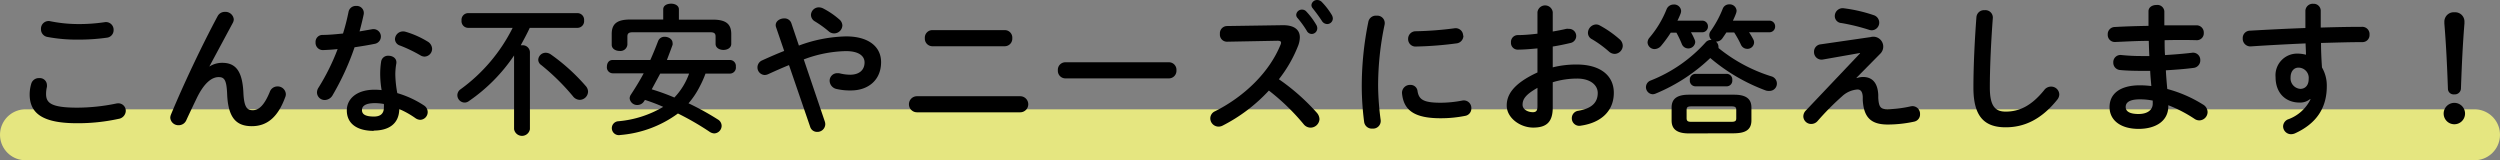
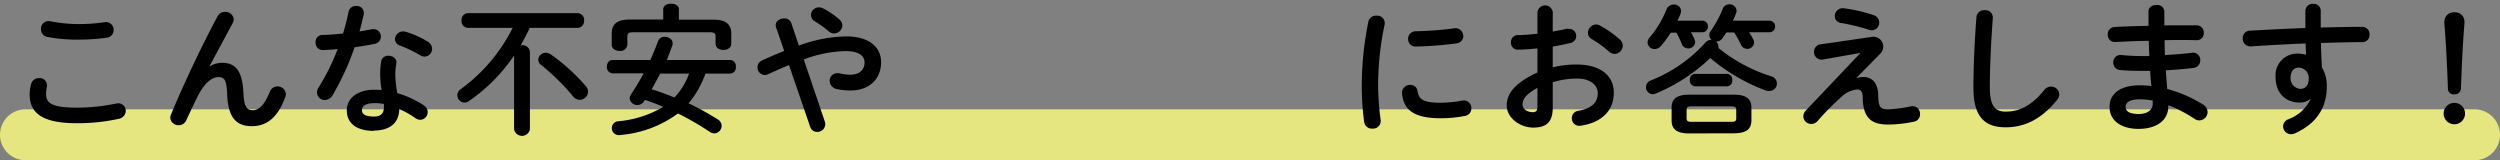
<svg xmlns="http://www.w3.org/2000/svg" viewBox="0 0 441.67 28.31">
  <rect x="0" y="0" width="441.67" height="28.31" fill="#808080" stroke="none" />
  <defs>
    <style>.cls-1{fill:none;stroke:#fdff80;stroke-linecap:round;stroke-linejoin:round;stroke-width:9px;opacity:0.8;}</style>
  </defs>
  <title>アセット 4</title>
  <g id="レイヤー_2" data-name="レイヤー 2">
    <g id="変更箇所">
      <line class="cls-1" x1="4.5" y1="23.81" x2="437.17" y2="23.81" />
      <path d="M5.24,16.67a6.57,6.57,0,0,1,.28-1.87,1.38,1.38,0,0,1,1.4-1A1.25,1.25,0,0,1,8.29,15a1.63,1.63,0,0,1,0,.35,5.28,5.28,0,0,0-.15,1.25c0,1.57.85,2.42,5.53,2.42a34.55,34.55,0,0,0,6.82-.72,2.08,2.08,0,0,1,.4-.05,1.32,1.32,0,0,1,1.33,1.37A1.48,1.48,0,0,1,20.94,21a33.5,33.5,0,0,1-7.32.77C7.59,21.77,5.24,20.07,5.24,16.67ZM13.77,4.25a30.7,30.7,0,0,0,4.72-.33A1.35,1.35,0,0,1,20.07,5.3a1.33,1.33,0,0,1-1.13,1.35A36,36,0,0,1,13.79,7a28,28,0,0,1-5.45-.48,1.36,1.36,0,0,1-1.1-1.37,1.35,1.35,0,0,1,1.65-1.4A24.86,24.86,0,0,0,13.77,4.25Z" />
      <path d="M37,11.75a4.17,4.17,0,0,1,2.27-.65c2.3,0,3.55,1.37,3.73,5.27.12,2.72.72,3.1,1.67,3.1,1.13,0,2.08-1,3-3.25A1.42,1.42,0,0,1,49,15.27a1.44,1.44,0,0,1,1.5,1.35,1.42,1.42,0,0,1-.13.6c-1.27,3.45-3.17,5.07-5.87,5.07s-4.2-1.4-4.37-5.67c-.1-2.47-.48-3-1.5-3-1.33,0-2.68,1.23-3.9,3.78-.55,1.14-1.28,2.67-1.83,3.87a1.45,1.45,0,0,1-1.32.85,1.43,1.43,0,0,1-1.5-1.33,1.66,1.66,0,0,1,.12-.54c2.2-5.3,5.4-12.08,8.25-17.4a1.42,1.42,0,0,1,1.28-.75,1.47,1.47,0,0,1,1.57,1.3,1.33,1.33,0,0,1-.15.6L37,11.72Z" />
      <path d="M61.57,2.12a1.3,1.3,0,0,1,1.35-1.07A1.25,1.25,0,0,1,64.24,2.6c-.2.95-.45,1.95-.72,2.95l2.2-.38a1.31,1.31,0,1,1,.45,2.58c-1.08.22-2.3.42-3.53.6a46,46,0,0,1-3.85,8.42,1.64,1.64,0,0,1-1.4.9A1.36,1.36,0,0,1,56,16.35a1.57,1.57,0,0,1,.28-.88,38.47,38.47,0,0,0,3.37-6.8c-.92.1-1.82.15-2.6.18a1.29,1.29,0,0,1-1.3-1.38,1.22,1.22,0,0,1,1.2-1.3c1.13,0,2.38-.12,3.65-.25C61,4.65,61.32,3.37,61.57,2.12Zm4.47,21c-3,0-4.77-1.3-4.77-3.62,0-2,1.7-3.65,4.9-3.65a11.08,11.08,0,0,1,1.25.07,17.51,17.51,0,0,1-.25-2.65,14.09,14.09,0,0,1,.17-2.42,1.22,1.22,0,0,1,1.3-1c.75,0,1.5.47,1.38,1.35a11.07,11.07,0,0,0-.18,2,19.6,19.6,0,0,0,.35,3.25,17.38,17.38,0,0,1,4.7,2.17,1.41,1.41,0,0,1,.67,1.17,1.37,1.37,0,0,1-1.32,1.38,1.59,1.59,0,0,1-.85-.3,15.34,15.34,0,0,0-2.85-1.6C70.49,22.07,68.44,23.07,66,23.07ZM67.82,19a4.22,4.22,0,0,0,0-.63,8.76,8.76,0,0,0-1.57-.15c-1.75,0-2.3.55-2.3,1.23s.5,1.14,2.12,1.14C67.19,20.59,67.82,20.09,67.82,19ZM75.51,7.32a1.55,1.55,0,0,1,.83,1.3A1.38,1.38,0,0,1,75,10a1.45,1.45,0,0,1-.74-.23,25.2,25.2,0,0,0-3.58-1.72,1.22,1.22,0,0,1-.9-1.13,1.42,1.42,0,0,1,1.43-1.37,1.62,1.62,0,0,1,.47.07A16.1,16.1,0,0,1,75.51,7.32Z" />
      <path d="M93.59,4.92C93.09,6,92.54,7,92,8a.82.82,0,0,1,.22,0,1.27,1.27,0,0,1,1.4,1.2V22.82a1.42,1.42,0,0,1-2.8,0V9.8a30.24,30.24,0,0,1-8,8.07,1.25,1.25,0,0,1-.75.25,1.31,1.31,0,0,1-1.27-1.3,1.29,1.29,0,0,1,.6-1.07A29.87,29.87,0,0,0,90.57,4.92h-7.9a1.18,1.18,0,0,1-1.13-1.3,1.18,1.18,0,0,1,1.13-1.3h19.39a1.18,1.18,0,0,1,1.13,1.3,1.18,1.18,0,0,1-1.13,1.3Zm9.87,10.25a1.54,1.54,0,0,1,.43,1,1.49,1.49,0,0,1-1.45,1.47,1.55,1.55,0,0,1-1.23-.65,39.44,39.44,0,0,0-5.59-5.5,1.15,1.15,0,0,1-.53-.95,1.32,1.32,0,0,1,1.33-1.22,1.61,1.61,0,0,1,.9.3A34.4,34.4,0,0,1,103.46,15.17Z" />
      <path d="M124.64,13a17.33,17.33,0,0,1-1,2.25,14.59,14.59,0,0,1-2,3,47.9,47.9,0,0,1,5.17,2.85,1.32,1.32,0,0,1,.68,1.12,1.36,1.36,0,0,1-1.3,1.35,1.59,1.59,0,0,1-.8-.27,48.81,48.81,0,0,0-5.62-3.25,19.94,19.94,0,0,1-10.18,3.8,1.24,1.24,0,0,1-1.5-1.2,1.22,1.22,0,0,1,1.15-1.23,18.68,18.68,0,0,0,7.93-2.54c-1-.45-2.15-.88-3.23-1.23l-.15.23a1.38,1.38,0,0,1-1.17.67,1.33,1.33,0,0,1-1.38-1.17,1.23,1.23,0,0,1,.23-.68c.82-1.25,1.57-2.47,2.25-3.75h-5.5a1.05,1.05,0,0,1-1-1.17c0-.6.32-1.18,1-1.18h6.67c.48-1.07.93-2.17,1.38-3.35a1.19,1.19,0,0,1,1.17-.75c.68,0,1.38.43,1.38,1.08a.87.87,0,0,1,0,.35c-.33.92-.68,1.82-1,2.67H129a1.05,1.05,0,0,1,1,1.18A1.06,1.06,0,0,1,129,13ZM117.17,1.65c0-.7.7-1,1.4-1s1.37.35,1.37,1V3.47h6c2.35,0,3.25.8,3.25,2.55V7.75c0,.72-.7,1.07-1.38,1.07s-1.39-.35-1.39-1.07V6.45c0-.53-.23-.75-.93-.75H111.77c-.7,0-.93.22-.93.75V7.87A1.23,1.23,0,0,1,109.47,9c-.7,0-1.4-.37-1.4-1.1V6c0-1.75.9-2.55,3.25-2.55h5.85ZM116.64,13c-.5.93-1,1.85-1.5,2.78a38.24,38.24,0,0,1,4,1.45,11.79,11.79,0,0,0,2.6-4.23Z" />
      <path d="M139.39,11.5c-1.12.45-2.35,1-3.67,1.6a1.56,1.56,0,0,1-.63.15,1.33,1.33,0,0,1-1.27-1.35,1.35,1.35,0,0,1,.82-1.23c1.43-.65,2.7-1.2,3.9-1.67l-1.42-4.15a1.29,1.29,0,0,1-.08-.4c0-.75.78-1.2,1.5-1.2a1.27,1.27,0,0,1,1.25.8l1.35,4a25.25,25.25,0,0,1,8.35-1.62c3.93,0,6.17,1.8,6.17,4.55,0,3.12-2.22,5-5.34,5a10.53,10.53,0,0,1-2.48-.25,1.53,1.53,0,0,1-1.27-1.45,1.34,1.34,0,0,1,1.4-1.35,1.57,1.57,0,0,1,.47.05,7.75,7.75,0,0,0,1.75.22c1.6,0,2.55-.82,2.55-2.17,0-1.13-1-2-3.3-2A22.15,22.15,0,0,0,142,10.5l3.73,11a1.62,1.62,0,0,1,.07.47,1.39,1.39,0,0,1-1.45,1.33,1.26,1.26,0,0,1-1.22-.9Zm9.43-7a1.46,1.46,0,0,1-1.45,1.4,1.42,1.42,0,0,1-1-.4,18.59,18.59,0,0,0-2.45-1.75,1.34,1.34,0,0,1-.65-1.1,1.39,1.39,0,0,1,1.4-1.35,1.78,1.78,0,0,1,.87.25,14,14,0,0,1,2.7,1.85A1.47,1.47,0,0,1,148.82,4.47Z" />
-       <path d="M180.24,17a1.42,1.42,0,0,1,0,2.84H162A1.42,1.42,0,0,1,162,17ZM177.49,5.32a1.33,1.33,0,0,1,1.35,1.43,1.34,1.34,0,0,1-1.35,1.42H164.74a1.34,1.34,0,0,1-1.35-1.42,1.33,1.33,0,0,1,1.35-1.43Z" />
-       <path d="M206.49,11a1.33,1.33,0,0,1,1.35,1.43,1.34,1.34,0,0,1-1.35,1.42H188.24a1.34,1.34,0,0,1-1.35-1.42A1.33,1.33,0,0,1,188.24,11Z" />
-       <path d="M226.69,4.45c1.95,0,2.95.8,2.95,2.15A4.3,4.3,0,0,1,229.37,8a23.34,23.34,0,0,1-3.43,6,37.37,37.37,0,0,1,6.7,5.92,1.8,1.8,0,0,1,.47,1.13,1.59,1.59,0,0,1-1.59,1.5,1.57,1.57,0,0,1-1.2-.6A38.53,38.53,0,0,0,224.17,16,29.11,29.11,0,0,1,216,22.19a1.57,1.57,0,0,1-.73.18,1.47,1.47,0,0,1-1.45-1.45,1.38,1.38,0,0,1,.85-1.27c5.2-2.63,9.58-6.88,11.55-11.73a.86.86,0,0,0,.1-.4c0-.22-.2-.32-.62-.32l-8.95.17A1.25,1.25,0,0,1,215.52,6a1.28,1.28,0,0,1,1.22-1.4ZM229,2.62a1,1,0,0,1,1.05-.92,1,1,0,0,1,.75.35,12.93,12.93,0,0,1,1.75,2.35,1.14,1.14,0,0,1,.17.6,1,1,0,0,1-1,1,1,1,0,0,1-.85-.55,17.05,17.05,0,0,0-1.65-2.28A.82.82,0,0,1,229,2.62ZM231.69.88a1,1,0,0,1,1-.88,1.16,1.16,0,0,1,.83.35,12.53,12.53,0,0,1,1.72,2.22,1.37,1.37,0,0,1,.23.68,1,1,0,0,1-1,1,1.12,1.12,0,0,1-.93-.55c-.5-.77-1.12-1.6-1.64-2.25A.85.85,0,0,1,231.69.88Z" />
      <path d="M243.19,2.77a1.32,1.32,0,0,1,1.43,1.55,52.23,52.23,0,0,0-1.15,11,48.18,48.18,0,0,0,.45,5.88,1.35,1.35,0,0,1-1.43,1.52A1.37,1.37,0,0,1,241,21.54a50,50,0,0,1-.42-6.17,56.71,56.71,0,0,1,1.17-11.55A1.35,1.35,0,0,1,243.19,2.77Zm11.35,15.38a20.41,20.41,0,0,0,3.77-.38,1.34,1.34,0,0,1,1.63,1.38,1.3,1.3,0,0,1-1.1,1.32,21.78,21.78,0,0,1-4.32.42c-4.63,0-6.55-1.39-6.83-4.42A1.4,1.4,0,0,1,249.14,15,1.23,1.23,0,0,1,250.42,16C250.64,17.57,251.42,18.15,254.54,18.15Zm4-11.85a1.37,1.37,0,0,1-1.27,1.37,63.54,63.54,0,0,1-7.05.55,1.31,1.31,0,0,1-1.45-1.35,1.33,1.33,0,0,1,1.35-1.35A60.66,60.66,0,0,0,256.94,5,1.32,1.32,0,0,1,258.49,6.3Z" />
      <path d="M274.32,11.9a16.83,16.83,0,0,1,4.27-.5c4,0,6.52,1.85,6.52,5s-2.17,5.27-5.82,5.8a1.32,1.32,0,0,1-1.6-1.33,1.31,1.31,0,0,1,1.15-1.3c2.45-.42,3.43-1.52,3.43-3.14,0-1.38-1.28-2.55-3.65-2.55a14.73,14.73,0,0,0-4.3.65V19c0,2.59-1.13,3.54-3.45,3.54s-4.68-1.72-4.68-3.89c0-1.83,1.05-3.83,5.43-5.85V8.55c-1.25.12-2.45.22-3.45.22a1.19,1.19,0,0,1-1.23-1.27,1.21,1.21,0,0,1,1.23-1.3c1,0,2.2-.1,3.45-.25V2.15a1.36,1.36,0,0,1,2.7,0V5.57c.85-.15,1.67-.3,2.37-.47a1.38,1.38,0,0,1,.45,0,1.26,1.26,0,0,1,.28,2.5c-.93.22-2,.45-3.1.62Zm-2.7,3.62c-2.18,1.23-2.63,2.05-2.63,3,0,.8.9,1.3,1.83,1.3.72,0,.8-.47.8-1.09Zm14.49-8.6a1.55,1.55,0,0,1,.58,1.18,1.47,1.47,0,0,1-1.45,1.42,1.55,1.55,0,0,1-1-.42,19.09,19.09,0,0,0-3-2.18,1.24,1.24,0,0,1-.7-1.12,1.51,1.51,0,0,1,1.43-1.48,1.3,1.3,0,0,1,.67.18A18.81,18.81,0,0,1,286.11,6.92Z" />
      <path d="M312.61,3.65a1,1,0,0,1,1,1.05,1,1,0,0,1-1,1H309A12,12,0,0,1,309.77,7a1.09,1.09,0,0,1,.12.53,1.17,1.17,0,0,1-1.22,1.1,1.22,1.22,0,0,1-1.1-.73,18.17,18.17,0,0,0-1.2-2.17H305c-.23.35-.45.67-.68,1a1.34,1.34,0,0,1-1.12.62h-.05a1.2,1.2,0,0,1,.45.9.61.61,0,0,1,0,.23,28,28,0,0,0,9.32,5,1.32,1.32,0,0,1,1,1.28,1.29,1.29,0,0,1-1.3,1.3A2,2,0,0,1,312,16a32.5,32.5,0,0,1-9.85-5.75,31.2,31.2,0,0,1-9.62,6.27,1.51,1.51,0,0,1-.55.13,1.25,1.25,0,0,1-.35-2.43,25.78,25.78,0,0,0,9.67-6.7,1.26,1.26,0,0,1,1-.47h.08a1.14,1.14,0,0,1-.15-1.58,18.63,18.63,0,0,0,2.12-3.92,1.2,1.2,0,0,1,1.15-.78,1.21,1.21,0,0,1,1.3,1.13,1.72,1.72,0,0,1-.1.47c-.15.43-.35.85-.55,1.28Zm-11.82,0a1,1,0,0,1,.95,1.05,1,1,0,0,1-.95,1h-2.05A10.72,10.72,0,0,1,299.39,7a1,1,0,0,1,.1.47,1.23,1.23,0,0,1-2.37.3,17.8,17.8,0,0,0-.95-2h-1a22.5,22.5,0,0,1-1.7,2.32,1.57,1.57,0,0,1-1.15.58,1.24,1.24,0,0,1-1.25-1.18,1.39,1.39,0,0,1,.37-.87,18.05,18.05,0,0,0,3-5A1.33,1.33,0,0,1,295.67.8,1.22,1.22,0,0,1,297,1.92a1.35,1.35,0,0,1-.1.5,13.26,13.26,0,0,1-.55,1.23Zm-2.42,19.92c-2.15,0-3.05-.78-3.05-2.28V19c0-1.5.9-2.27,3.05-2.27h8c2.15,0,3.05.77,3.05,2.27v2.27c0,1.9-1.42,2.25-3.05,2.28Zm7.52-2.05c.7,0,.85-.18.85-.63V19.42c0-.45-.15-.63-.85-.63h-7.07c-.7,0-.85.18-.85.63v1.47c0,.58.35.63.85.63Zm-6.42-6.27a1,1,0,0,1-.93-1.1,1,1,0,0,1,.93-1.1h5.65a1,1,0,0,1,.92,1.1,1,1,0,0,1-.92,1.1Z" />
      <path d="M330.49,6.55a1.75,1.75,0,0,1,1.73,2.9L328,13.72l0,.08a3.69,3.69,0,0,1,1.13-.2c1.62,0,2.6,1,2.7,3.17l0,.53c.1,1.57.38,2,1.63,2a20.91,20.91,0,0,0,4-.49,2,2,0,0,1,.42-.06,1.35,1.35,0,0,1,1.33,1.41,1.29,1.29,0,0,1-1,1.32,22.11,22.11,0,0,1-4.69.52c-2.9,0-4.25-1.17-4.43-4.32l0-.57c-.05-.93-.38-1.3-.93-1.3a4.44,4.44,0,0,0-2.72,1.2,47.33,47.33,0,0,0-4.33,4.37,1.49,1.49,0,0,1-1.12.52,1.38,1.38,0,0,1-1.4-1.32,1.49,1.49,0,0,1,.47-1.08l9.55-10.07,0-.07-6.53,1.15a1.33,1.33,0,0,1-1.6-1.35,1.3,1.3,0,0,1,1.18-1.33ZM331,2.67a1.39,1.39,0,0,1,1,1.3,1.35,1.35,0,0,1-1.3,1.38,1.6,1.6,0,0,1-.55-.1,35.07,35.07,0,0,0-4.83-1.18,1.23,1.23,0,0,1-1.17-1.25,1.39,1.39,0,0,1,1.65-1.35A26.7,26.7,0,0,1,331,2.67Z" />
      <path d="M349.17,3.05a1.34,1.34,0,0,1,1.45-1.25,1.31,1.31,0,0,1,1.45,1.37c-.28,3.7-.53,8.45-.53,12.3,0,3.35,1,4.25,2.8,4.25,2.33,0,4.5-.95,6.8-3.8a1.51,1.51,0,0,1,1.2-.62,1.43,1.43,0,0,1,1.47,1.37,1.5,1.5,0,0,1-.35.93c-2.84,3.54-5.87,4.89-9.12,4.89-3.72,0-5.7-1.85-5.7-7C348.64,11.47,348.89,6.72,349.17,3.05Z" />
      <path d="M382.37,3.32V4.47c2,0,4,0,5.7,0a1.28,1.28,0,0,1,1.27,1.35,1.22,1.22,0,0,1-1.27,1.28c-1.68-.05-3.63-.05-5.65,0,0,.88,0,1.75.07,2.63,1.65-.1,3.25-.23,4.7-.4a1.28,1.28,0,0,1,1.53,1.27A1.33,1.33,0,0,1,387.49,12c-1.52.2-3.17.32-4.85.42.05,1.1.15,2.2.25,3.3a23,23,0,0,1,6.28,2.73,1.58,1.58,0,0,1,.84,1.35,1.49,1.49,0,0,1-1.47,1.47,1.5,1.5,0,0,1-.85-.28,24,24,0,0,0-4.62-2.4v.18c0,2.7-2.35,4-5.25,4-3.18,0-5.13-1.53-5.13-3.85s1.8-3.85,5.38-3.85a17.54,17.54,0,0,1,2,.13c-.07-.9-.17-1.8-.2-2.68h-1.42c-1.5,0-3-.05-3.9-.15a1.29,1.29,0,0,1-1.2-1.32,1.27,1.27,0,0,1,1.42-1.33,34.5,34.5,0,0,0,3.6.18h1.35c-.05-.9-.07-1.78-.1-2.68-2.12,0-4.2.13-5.95.2a1.25,1.25,0,0,1-1.3-1.32,1.26,1.26,0,0,1,1.25-1.33c1.75-.1,3.83-.17,5.95-.2V2c0-.75.7-1.12,1.4-1.12A1.23,1.23,0,0,1,382.37,2Zm-2.05,15v-.55a11.66,11.66,0,0,0-2.25-.22c-1.95,0-2.53.6-2.53,1.35s.65,1.24,2.28,1.24S380.32,19.37,380.32,18.32Z" />
      <path d="M408.12,17.5a2.75,2.75,0,0,1-1.85.62c-2.45,0-4.25-1.65-4.25-4.5a3.82,3.82,0,0,1,3.87-4.15,6,6,0,0,1,1.5.2c0-.67-.05-1.32-.07-2-3.38.15-6.78.33-9.7.53a1.35,1.35,0,0,1-1.4-1.43,1.29,1.29,0,0,1,1.27-1.35c2.95-.17,6.38-.35,9.8-.47,0-.9,0-1.93,0-3.05a1.29,1.29,0,0,1,1.4-1.23A1.24,1.24,0,0,1,410,1.87v3c2.6-.08,5.1-.13,7.32-.13a1.28,1.28,0,0,1,1.3,1.38,1.24,1.24,0,0,1-1.2,1.32c-2.22,0-4.77.08-7.37.15,0,1.45.07,2.88.17,4.33a6.37,6.37,0,0,1,.85,3.32c0,4-2,6.67-5.62,8.32a1.87,1.87,0,0,1-.68.15,1.41,1.41,0,0,1-1.42-1.4,1.39,1.39,0,0,1,1-1.27,7.07,7.07,0,0,0,3.85-3.5Zm-3.45-3.8a1.86,1.86,0,0,0,1.72,2c.85,0,1.48-.6,1.48-1.75a1.81,1.81,0,0,0-1.75-2C405.27,11.92,404.67,12.6,404.67,13.7Z" />
      <path d="M435.49,20.2a1.89,1.89,0,0,1-3.77,0,1.89,1.89,0,1,1,3.77,0ZM431.84,3.87a1.66,1.66,0,0,1,1.8-1.7,1.64,1.64,0,0,1,1.75,1.7v.28c-.3,3.65-.47,7.27-.62,11.52a1.08,1.08,0,0,1-1.18,1,1,1,0,0,1-1.12-1c-.15-4.25-.33-7.87-.63-11.52Z" />
    </g>
  </g>
</svg>